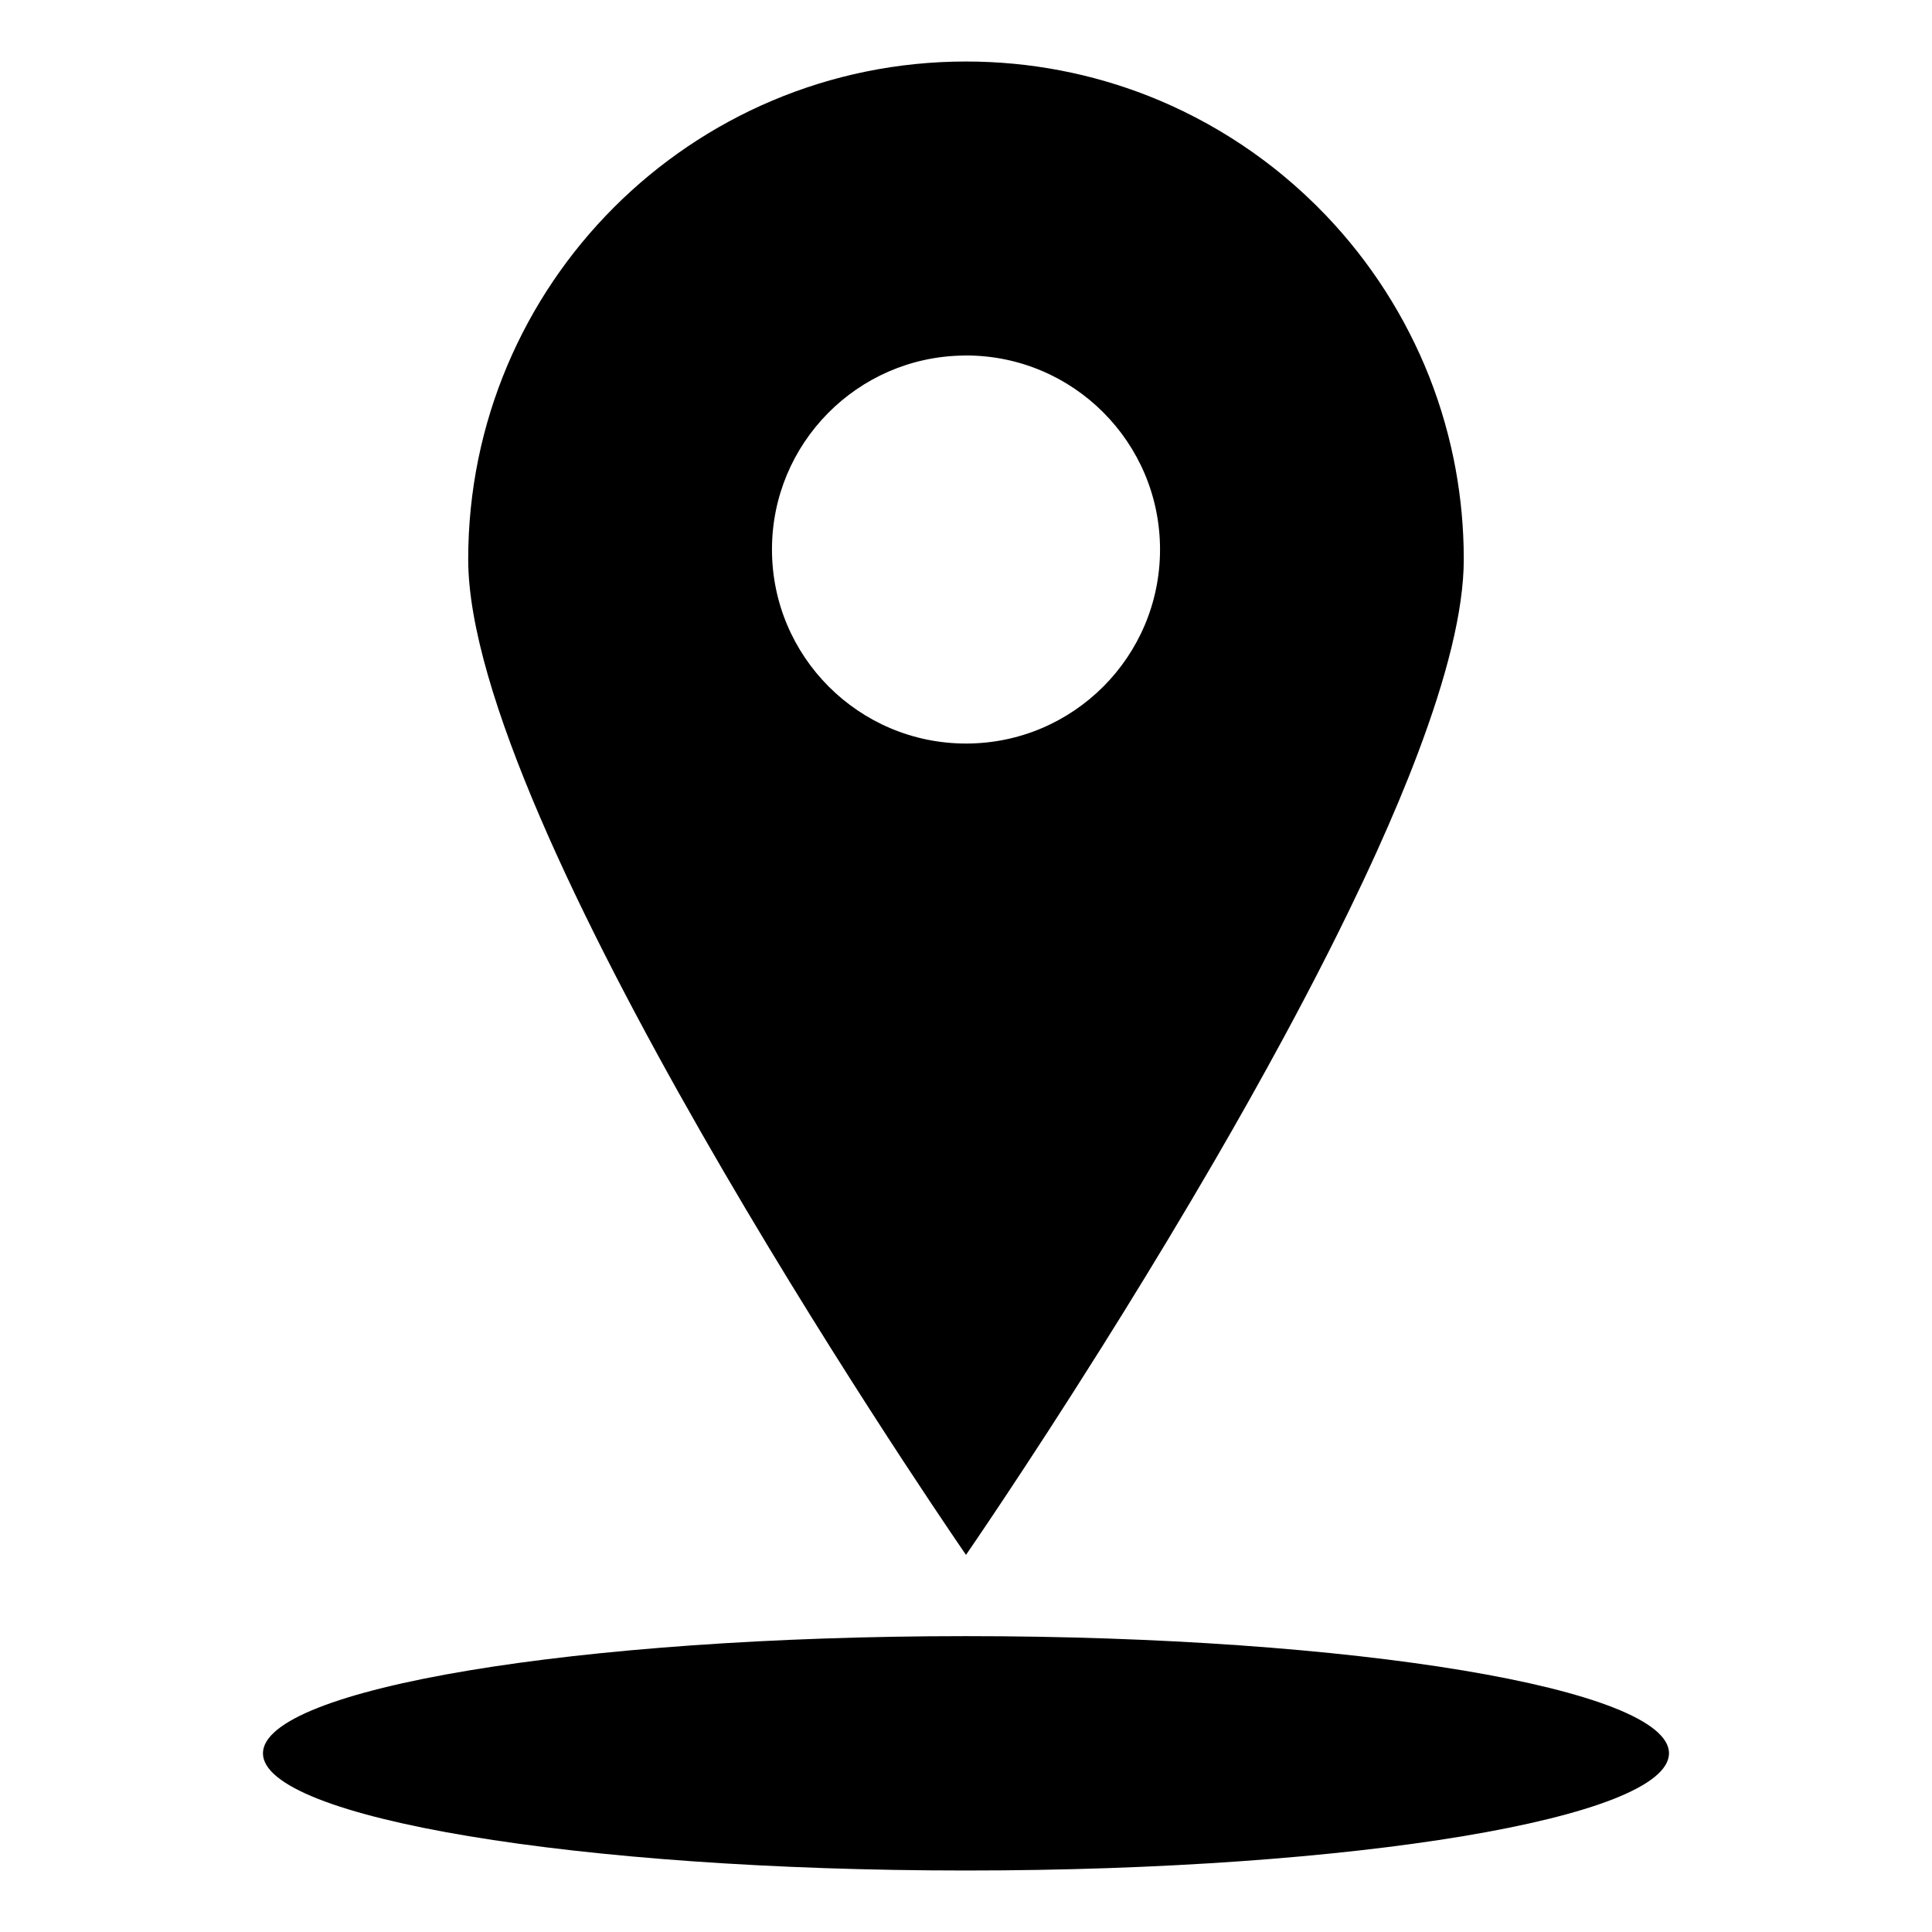
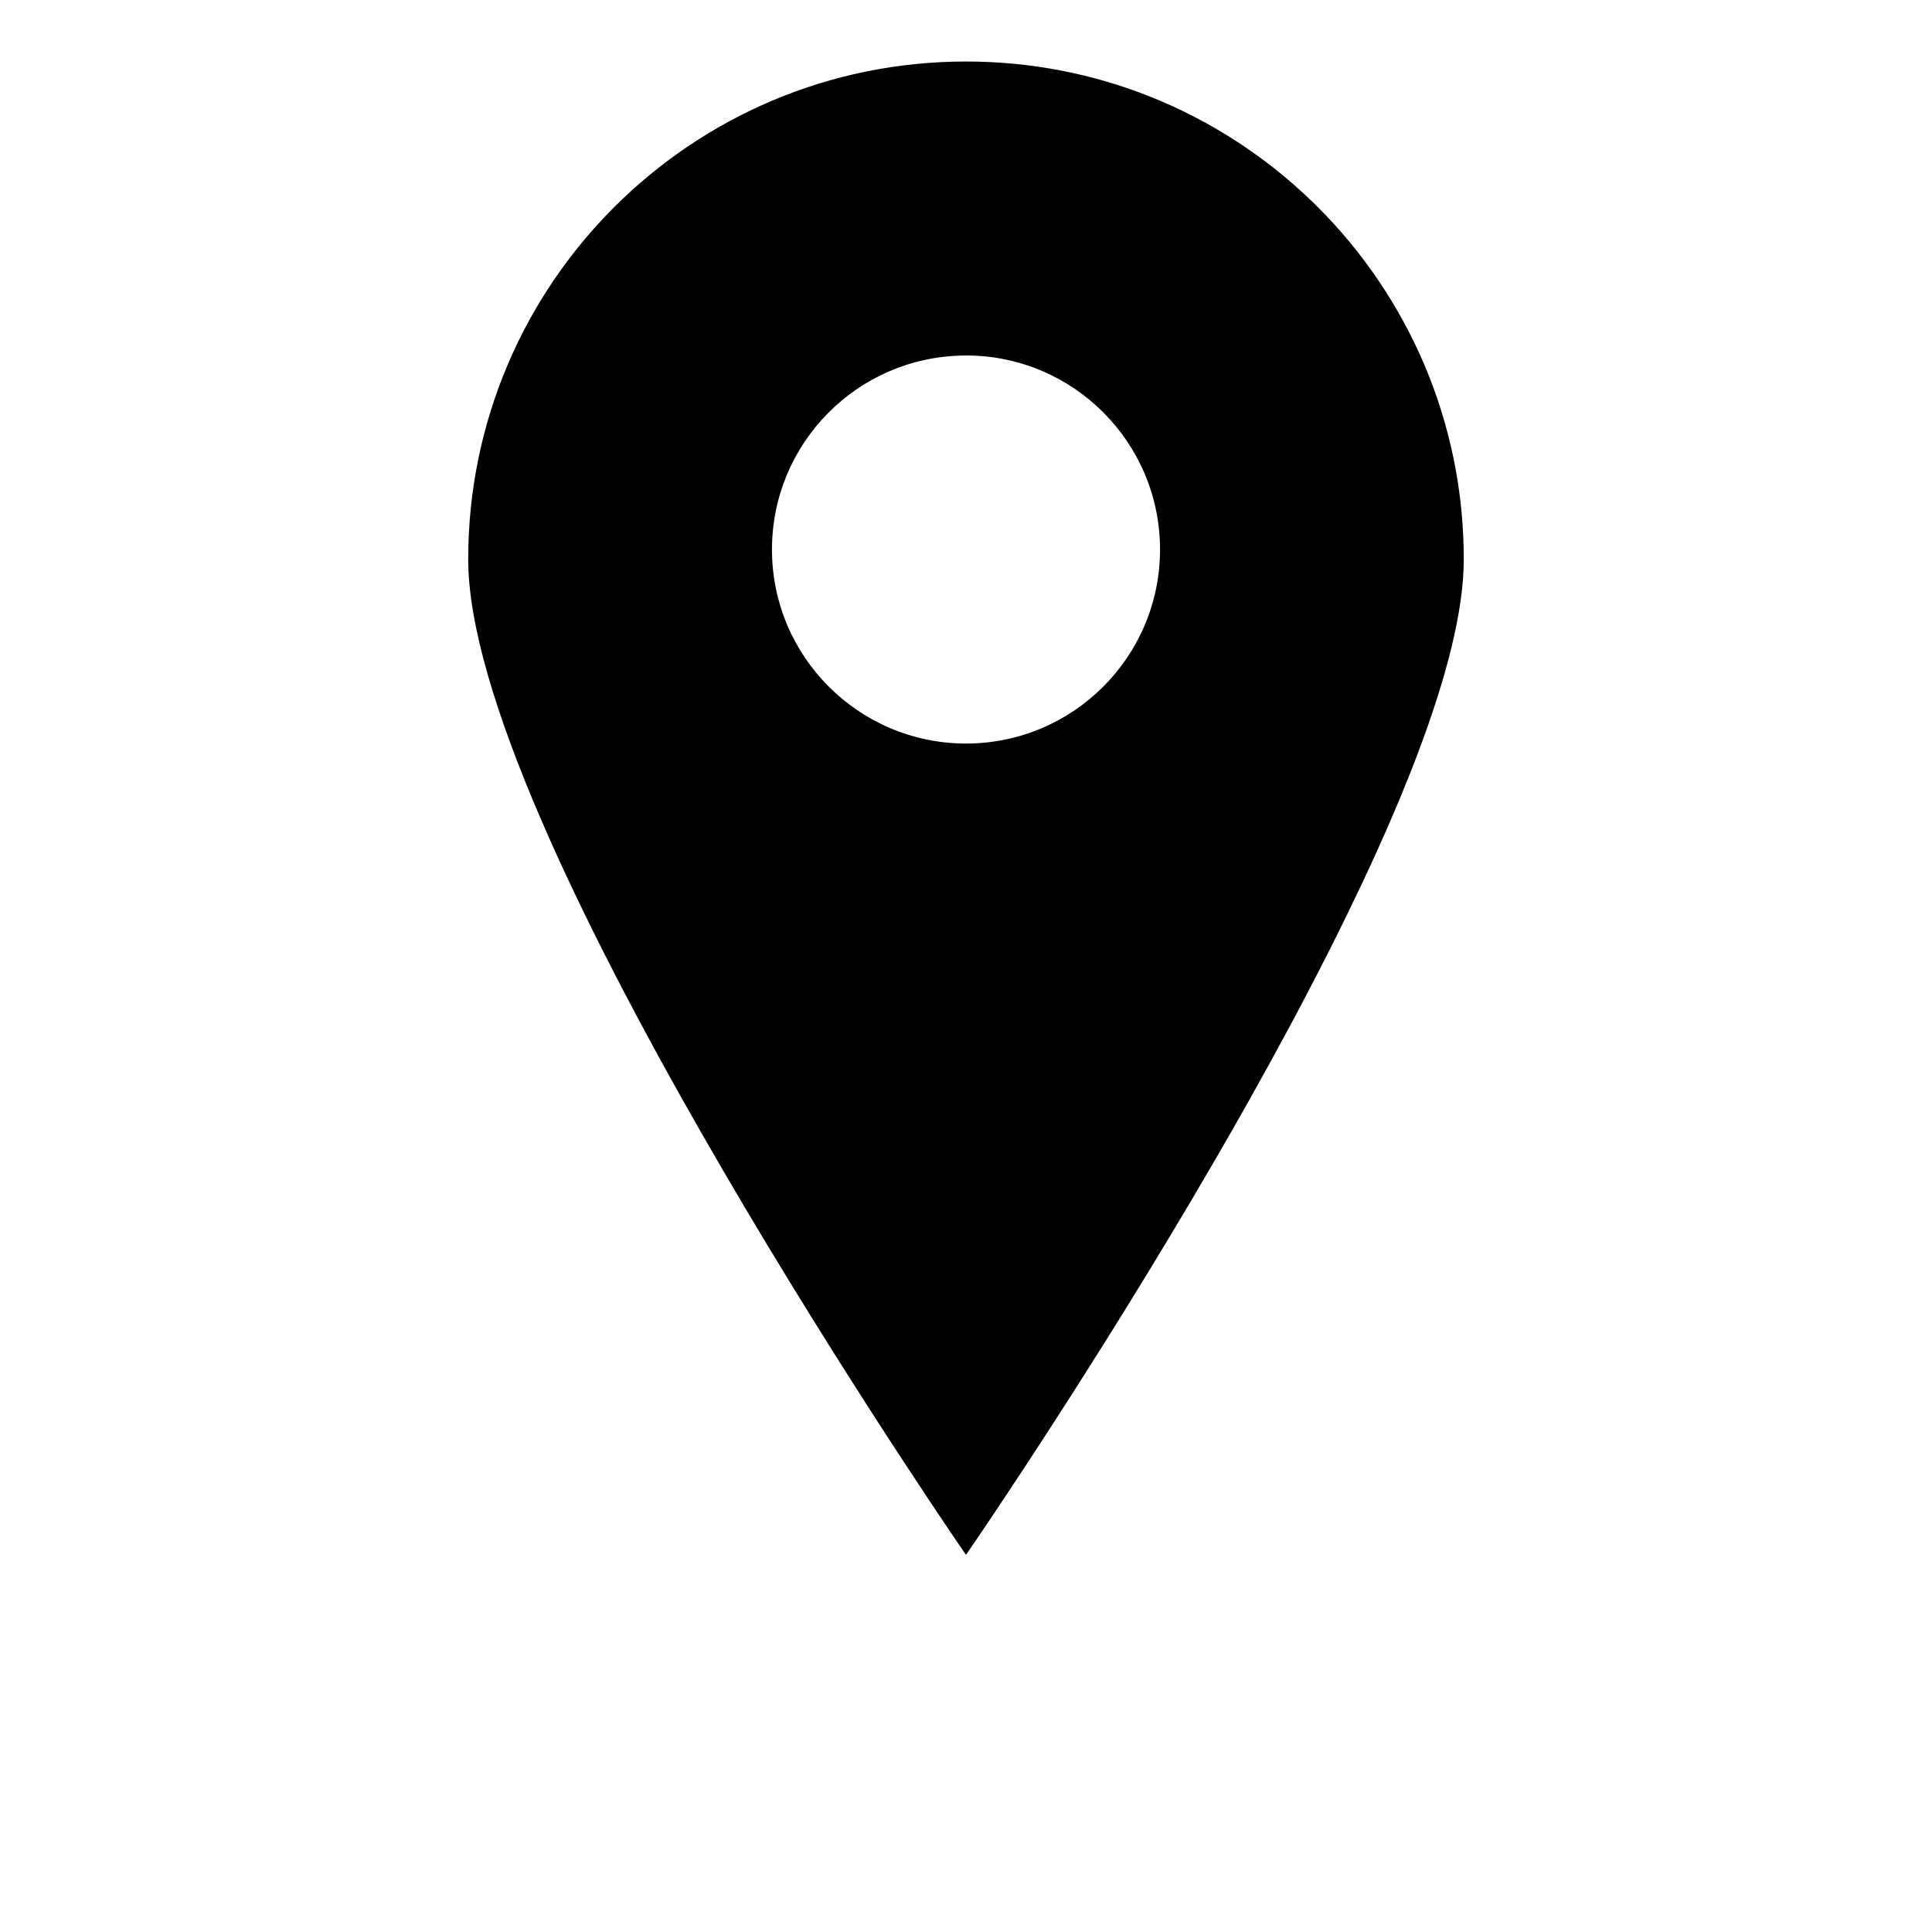
<svg xmlns="http://www.w3.org/2000/svg" fill="#000000" width="800px" height="800px" version="1.1" viewBox="144 144 512 512">
  <g>
-     <path d="m586.3 608.64c0-17.145-83.41-31.047-186.31-31.047h-0.086c-102.86 0.008-186.22 13.91-186.22 31.055 0 17.152 83.41 31.055 186.31 31.055 102.89 0.004 186.3-13.906 186.3-31.062z" />
    <path d="m531.87 288.81c-0.195-7.918-1.102-15.664-2.637-23.184-0.441-2.148-0.93-4.273-1.473-6.383-1.086-4.211-2.371-8.352-3.848-12.391-0.738-2.023-1.527-4.016-2.363-5.992-0.836-1.977-1.715-3.922-2.644-5.84-0.93-1.922-1.898-3.816-2.914-5.691-1.016-1.867-2.078-3.707-3.18-5.527-0.551-0.906-1.109-1.801-1.684-2.699-4.574-7.141-9.816-13.809-15.641-19.918-3.637-3.816-7.512-7.414-11.578-10.777-1.629-1.348-3.289-2.652-4.984-3.914-7.621-5.699-15.871-10.586-24.641-14.555-1.945-0.883-3.922-1.715-5.918-2.504-14.977-5.891-31.293-9.133-48.367-9.133-72.855 0-131.92 59.062-131.92 131.92 0 69.746 120.87 247.71 131.2 262.79 0.461 0.668 0.723 1.039 0.723 1.039s15.586-22.57 36.047-55.145c1.859-2.961 3.762-6.008 5.691-9.125 3.863-6.234 7.856-12.762 11.918-19.508 4.055-6.746 8.18-13.715 12.305-20.812 6.188-10.66 12.367-21.641 18.332-32.684 1.992-3.684 3.953-7.367 5.887-11.059 1.93-3.684 3.832-7.367 5.691-11.043 1.859-3.676 3.676-7.336 5.449-10.973 2.66-5.465 5.203-10.871 7.621-16.207 4.023-8.887 7.668-17.562 10.801-25.867 7.535-19.934 12.172-37.738 12.172-51.406 0.004-1.145-0.012-2.277-0.043-3.414zm-183.29 0.812c0-28.133 22.609-50.988 50.648-51.395 0.262-0.008 0.512-0.023 0.77-0.023 28.395 0 51.422 23.02 51.422 51.422 0 28.395-23.02 51.422-51.422 51.422-28.391-0.016-51.418-23.031-51.418-51.426z" />
  </g>
</svg>